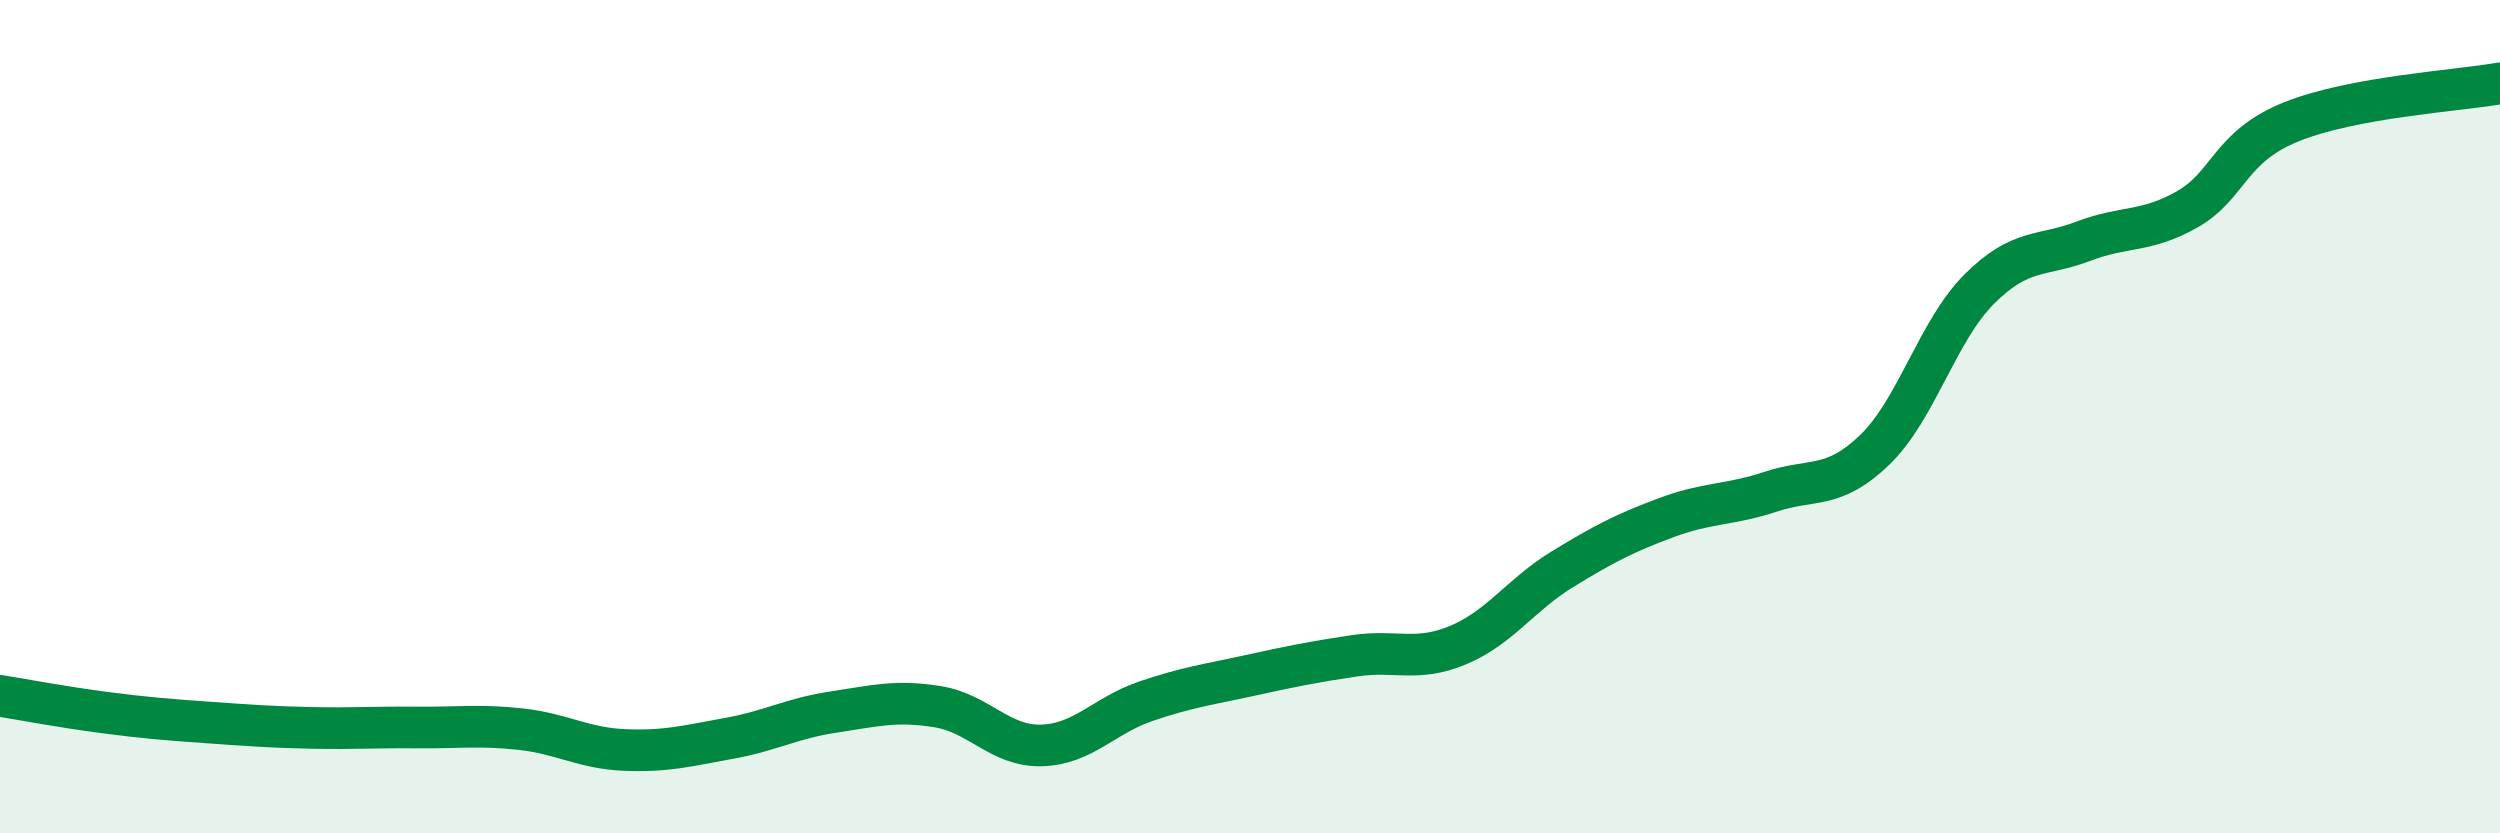
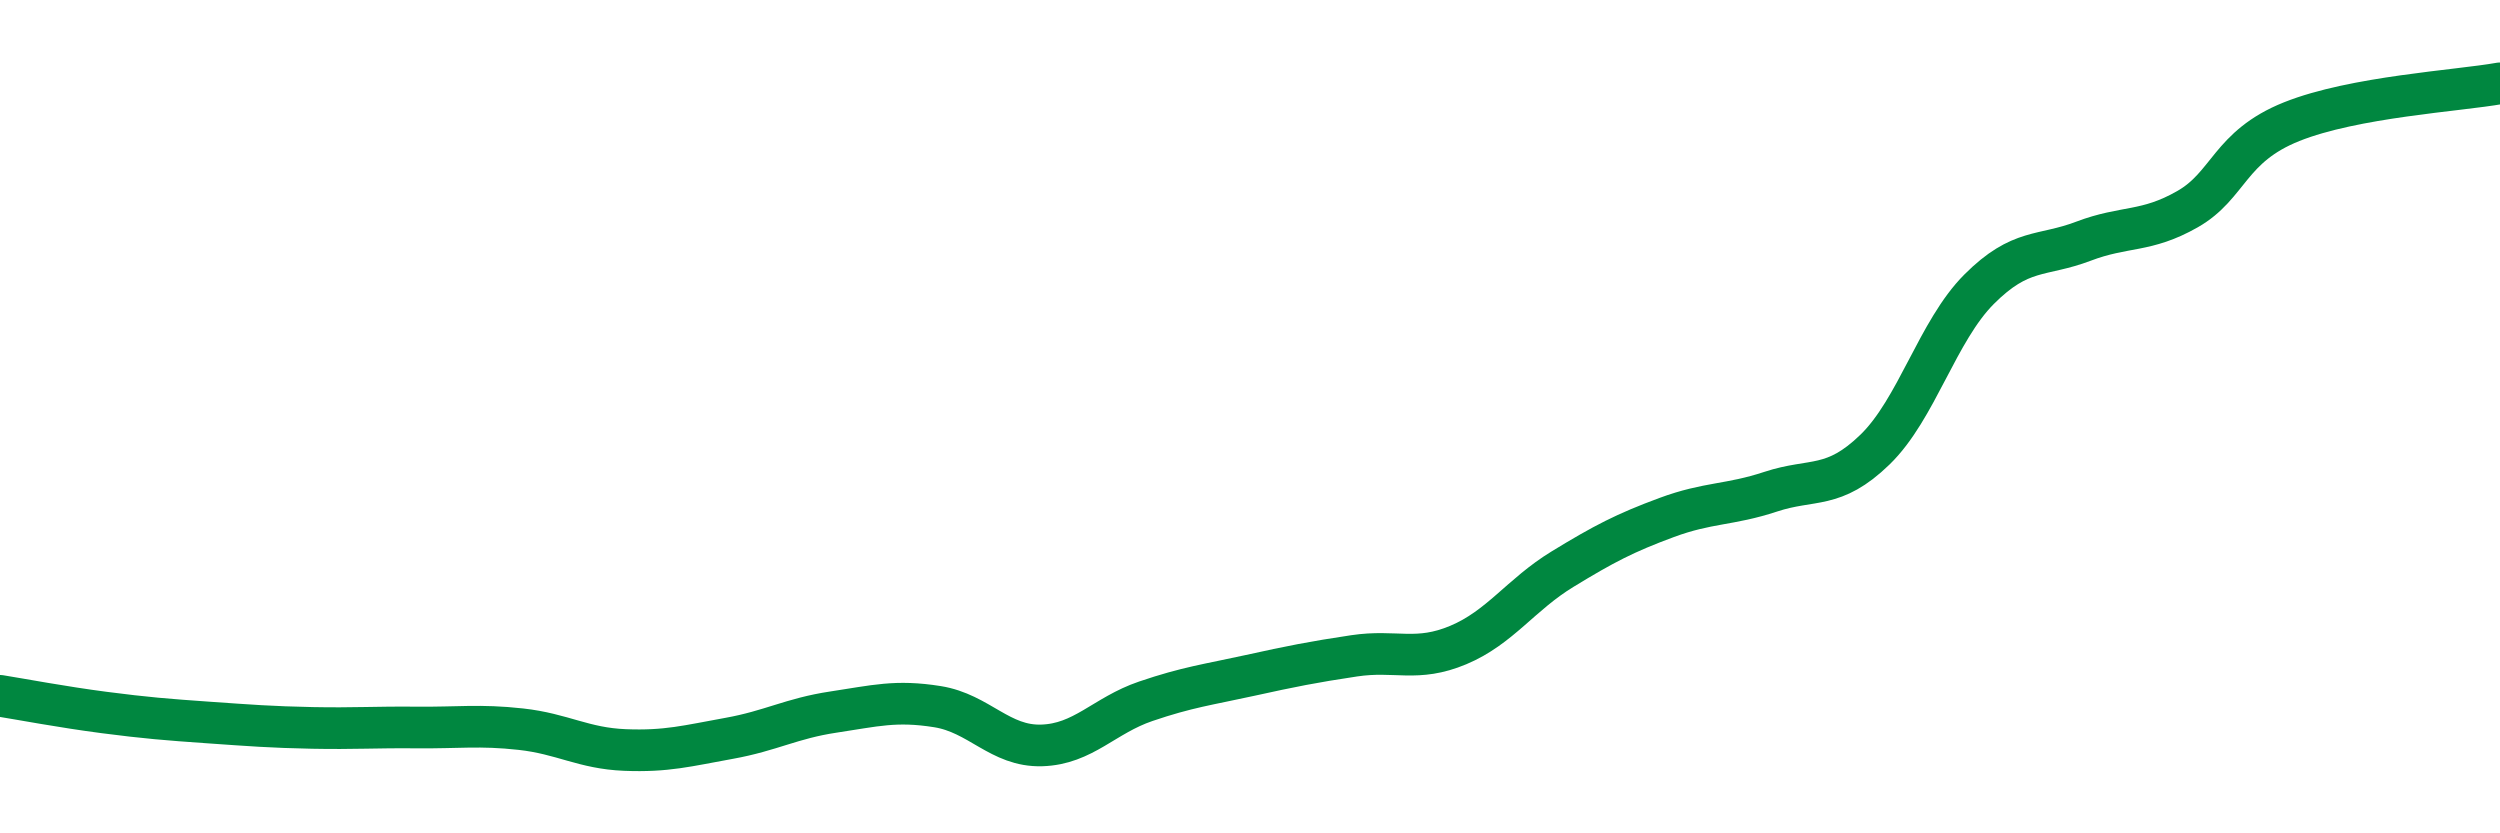
<svg xmlns="http://www.w3.org/2000/svg" width="60" height="20" viewBox="0 0 60 20">
-   <path d="M 0,16.7 C 0.5,16.78 1.5,16.97 2.5,17.1 C 3.5,17.23 4,17.27 5,17.34 C 6,17.41 6.5,17.45 7.5,17.47 C 8.5,17.49 9,17.45 10,17.46 C 11,17.47 11.5,17.39 12.5,17.5 C 13.5,17.61 14,17.96 15,18 C 16,18.04 16.5,17.9 17.5,17.72 C 18.5,17.54 19,17.24 20,17.09 C 21,16.94 21.5,16.8 22.5,16.96 C 23.5,17.12 24,17.92 25,17.89 C 26,17.86 26.5,17.17 27.5,16.83 C 28.5,16.49 29,16.43 30,16.21 C 31,15.99 31.5,15.89 32.5,15.74 C 33.5,15.59 34,15.9 35,15.48 C 36,15.06 36.5,14.27 37.5,13.66 C 38.5,13.05 39,12.79 40,12.42 C 41,12.05 41.5,12.13 42.5,11.8 C 43.5,11.47 44,11.76 45,10.79 C 46,9.82 46.5,7.94 47.5,6.94 C 48.5,5.94 49,6.17 50,5.79 C 51,5.41 51.5,5.59 52.5,5.02 C 53.5,4.45 53.5,3.52 55,2.92 C 56.5,2.32 59,2.18 60,2L60 20L0 20Z" fill="#008740" opacity="0.1" stroke-linecap="round" stroke-linejoin="round" />
  <path d="M 0,16.7 C 0.5,16.78 1.5,16.97 2.5,17.1 C 3.5,17.23 4,17.27 5,17.34 C 6,17.41 6.5,17.45 7.5,17.47 C 8.5,17.49 9,17.45 10,17.46 C 11,17.47 11.5,17.39 12.5,17.5 C 13.5,17.61 14,17.96 15,18 C 16,18.04 16.5,17.9 17.5,17.72 C 18.5,17.54 19,17.24 20,17.09 C 21,16.94 21.5,16.8 22.5,16.96 C 23.5,17.12 24,17.92 25,17.89 C 26,17.86 26.5,17.17 27.5,16.83 C 28.5,16.49 29,16.43 30,16.21 C 31,15.99 31.5,15.89 32.5,15.74 C 33.5,15.59 34,15.9 35,15.48 C 36,15.06 36.5,14.27 37.5,13.66 C 38.5,13.05 39,12.79 40,12.42 C 41,12.05 41.5,12.13 42.5,11.8 C 43.5,11.47 44,11.76 45,10.79 C 46,9.82 46.5,7.94 47.5,6.94 C 48.5,5.94 49,6.17 50,5.79 C 51,5.41 51.5,5.59 52.5,5.02 C 53.5,4.45 53.5,3.52 55,2.92 C 56.5,2.32 59,2.18 60,2" stroke="#008740" stroke-width="1" fill="none" stroke-linecap="round" stroke-linejoin="round" />
</svg>